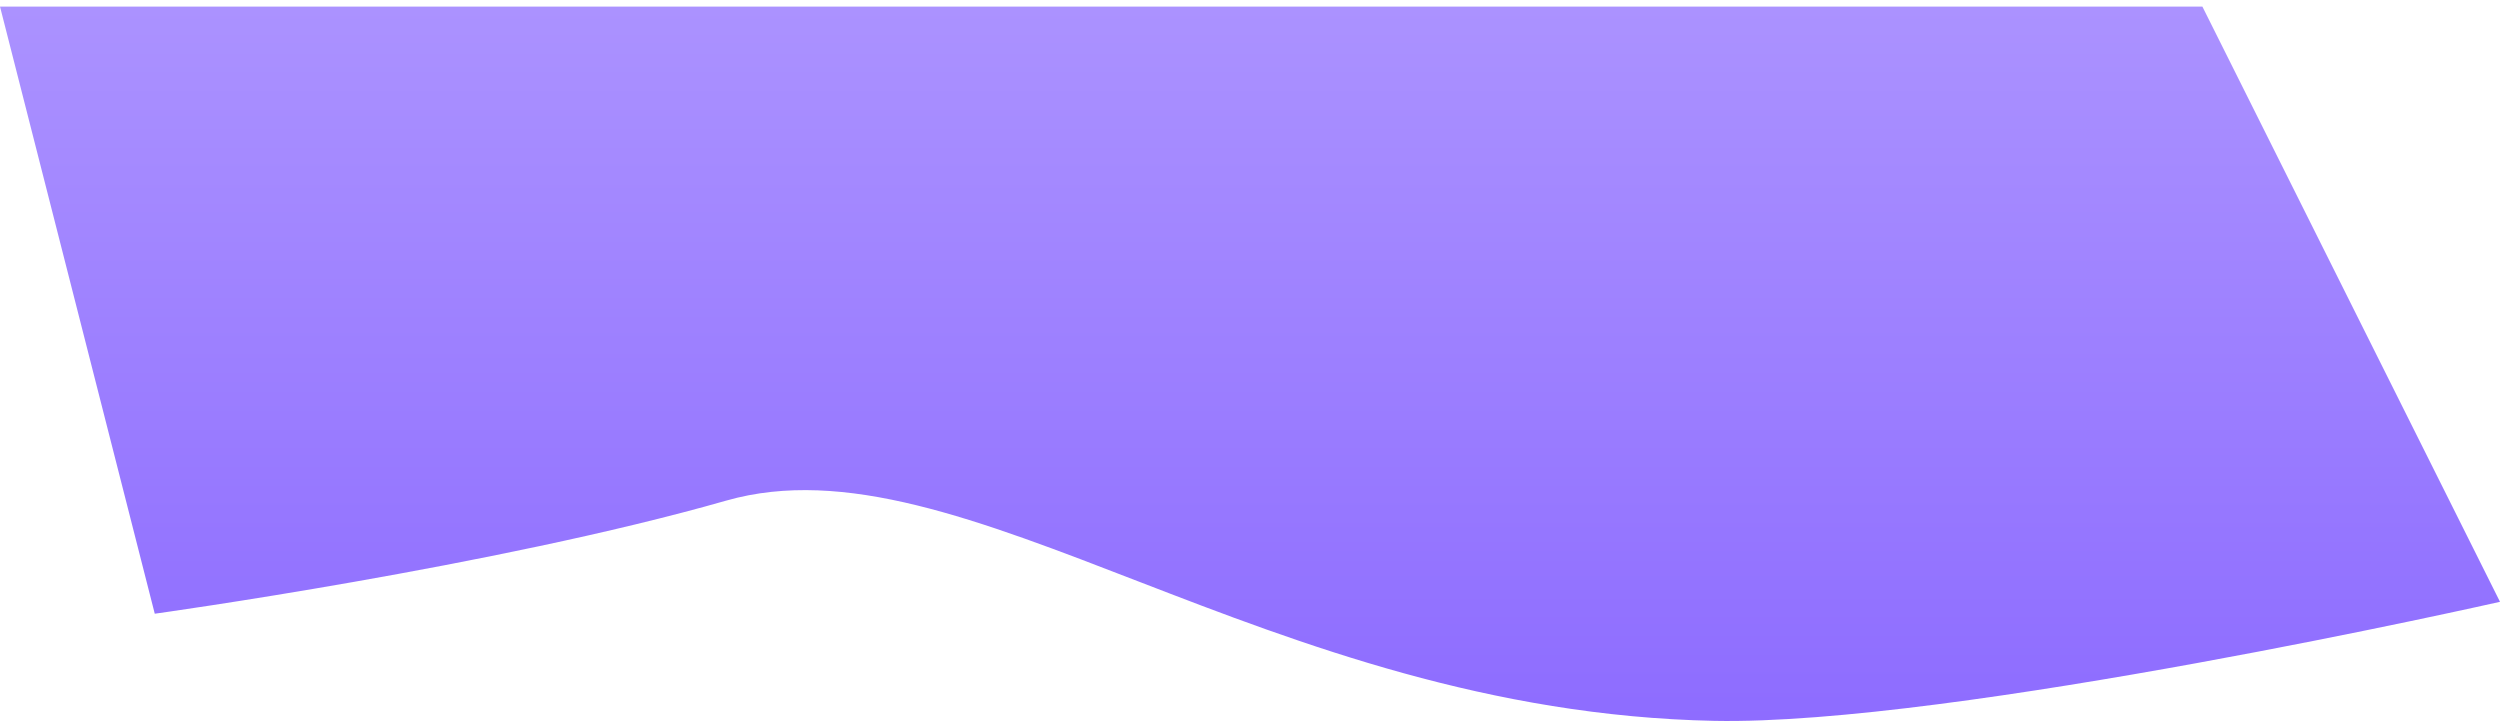
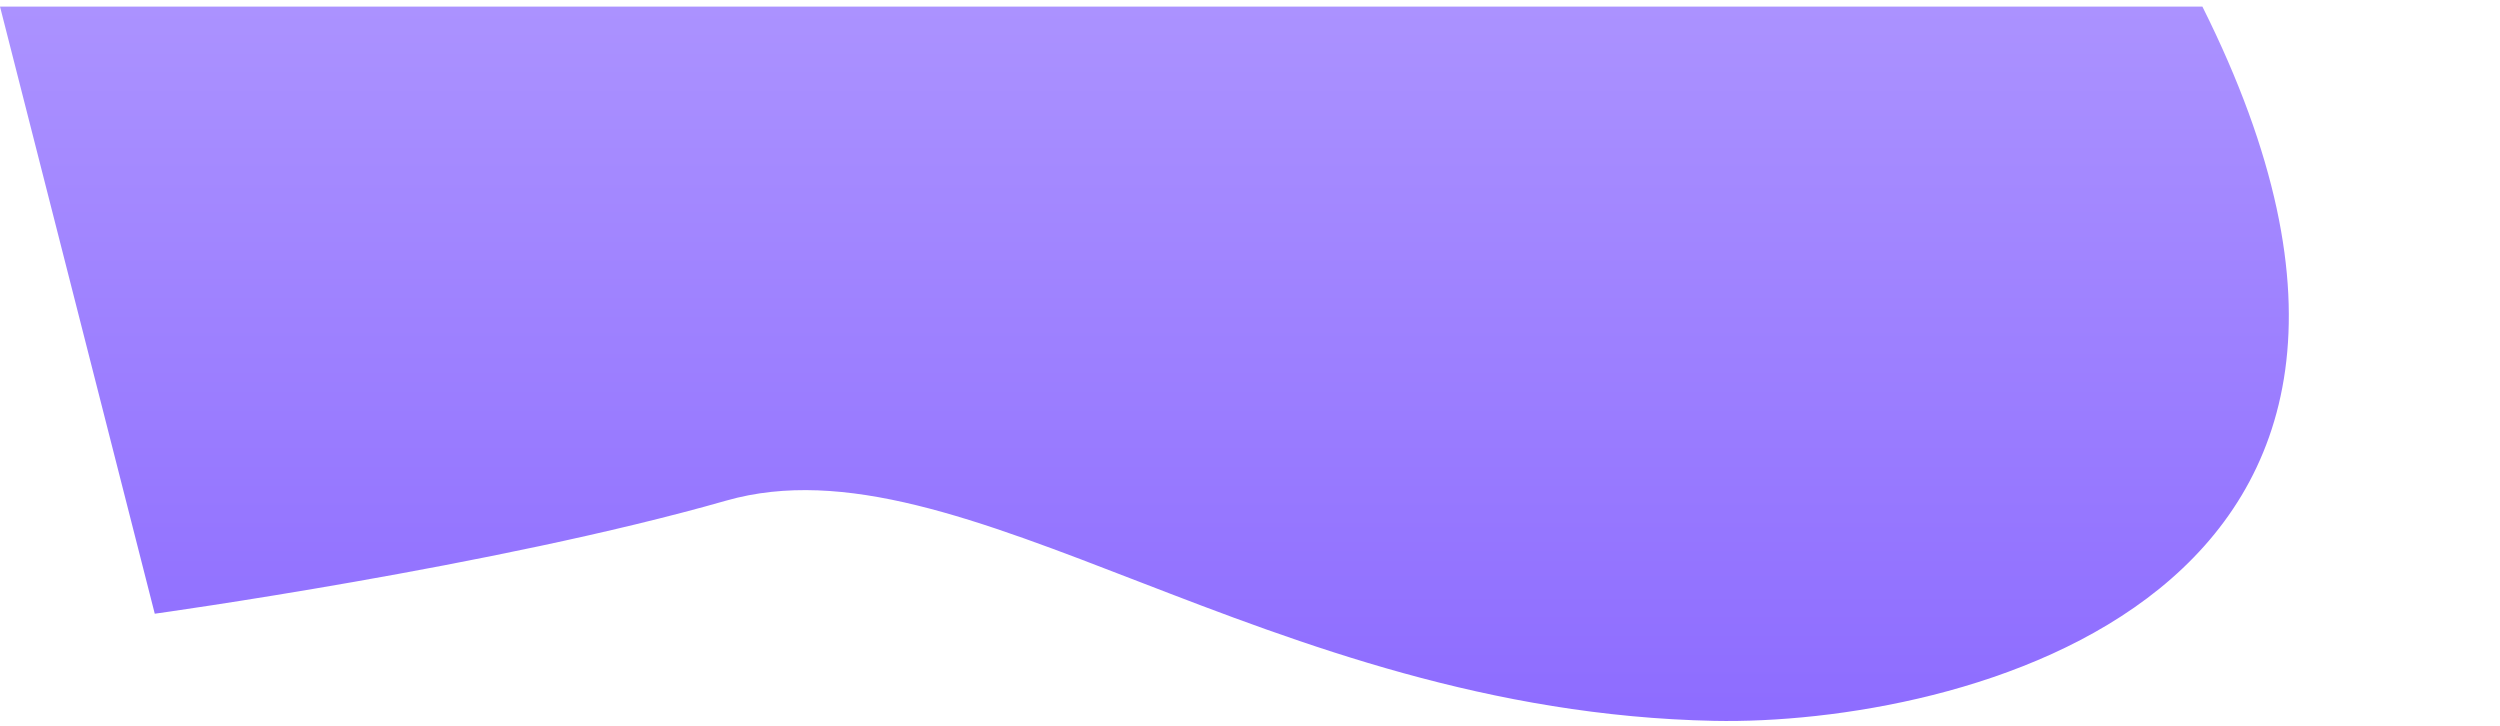
<svg xmlns="http://www.w3.org/2000/svg" width="210" height="61" viewBox="0 0 210 61" fill="none">
-   <path d="M0 0.552H185L210 50.552C210 50.552 164.028 60.955 144 60.552C106.243 59.792 80.801 36.394 61 42.052C41.657 47.58 13 51.552 13 51.552L0 0.552Z" fill="url(#paint0_linear_3832_68)" />
+   <path d="M0 0.552H185C210 50.552 164.028 60.955 144 60.552C106.243 59.792 80.801 36.394 61 42.052C41.657 47.58 13 51.552 13 51.552L0 0.552Z" fill="url(#paint0_linear_3832_68)" />
  <defs>
    <linearGradient id="paint0_linear_3832_68" x1="122.5" y1="0.552" x2="122.5" y2="120.552" gradientUnits="userSpaceOnUse">
      <stop stop-color="#AB92FF" />
      <stop offset="1" stop-color="#7046FF" />
    </linearGradient>
  </defs>
</svg>